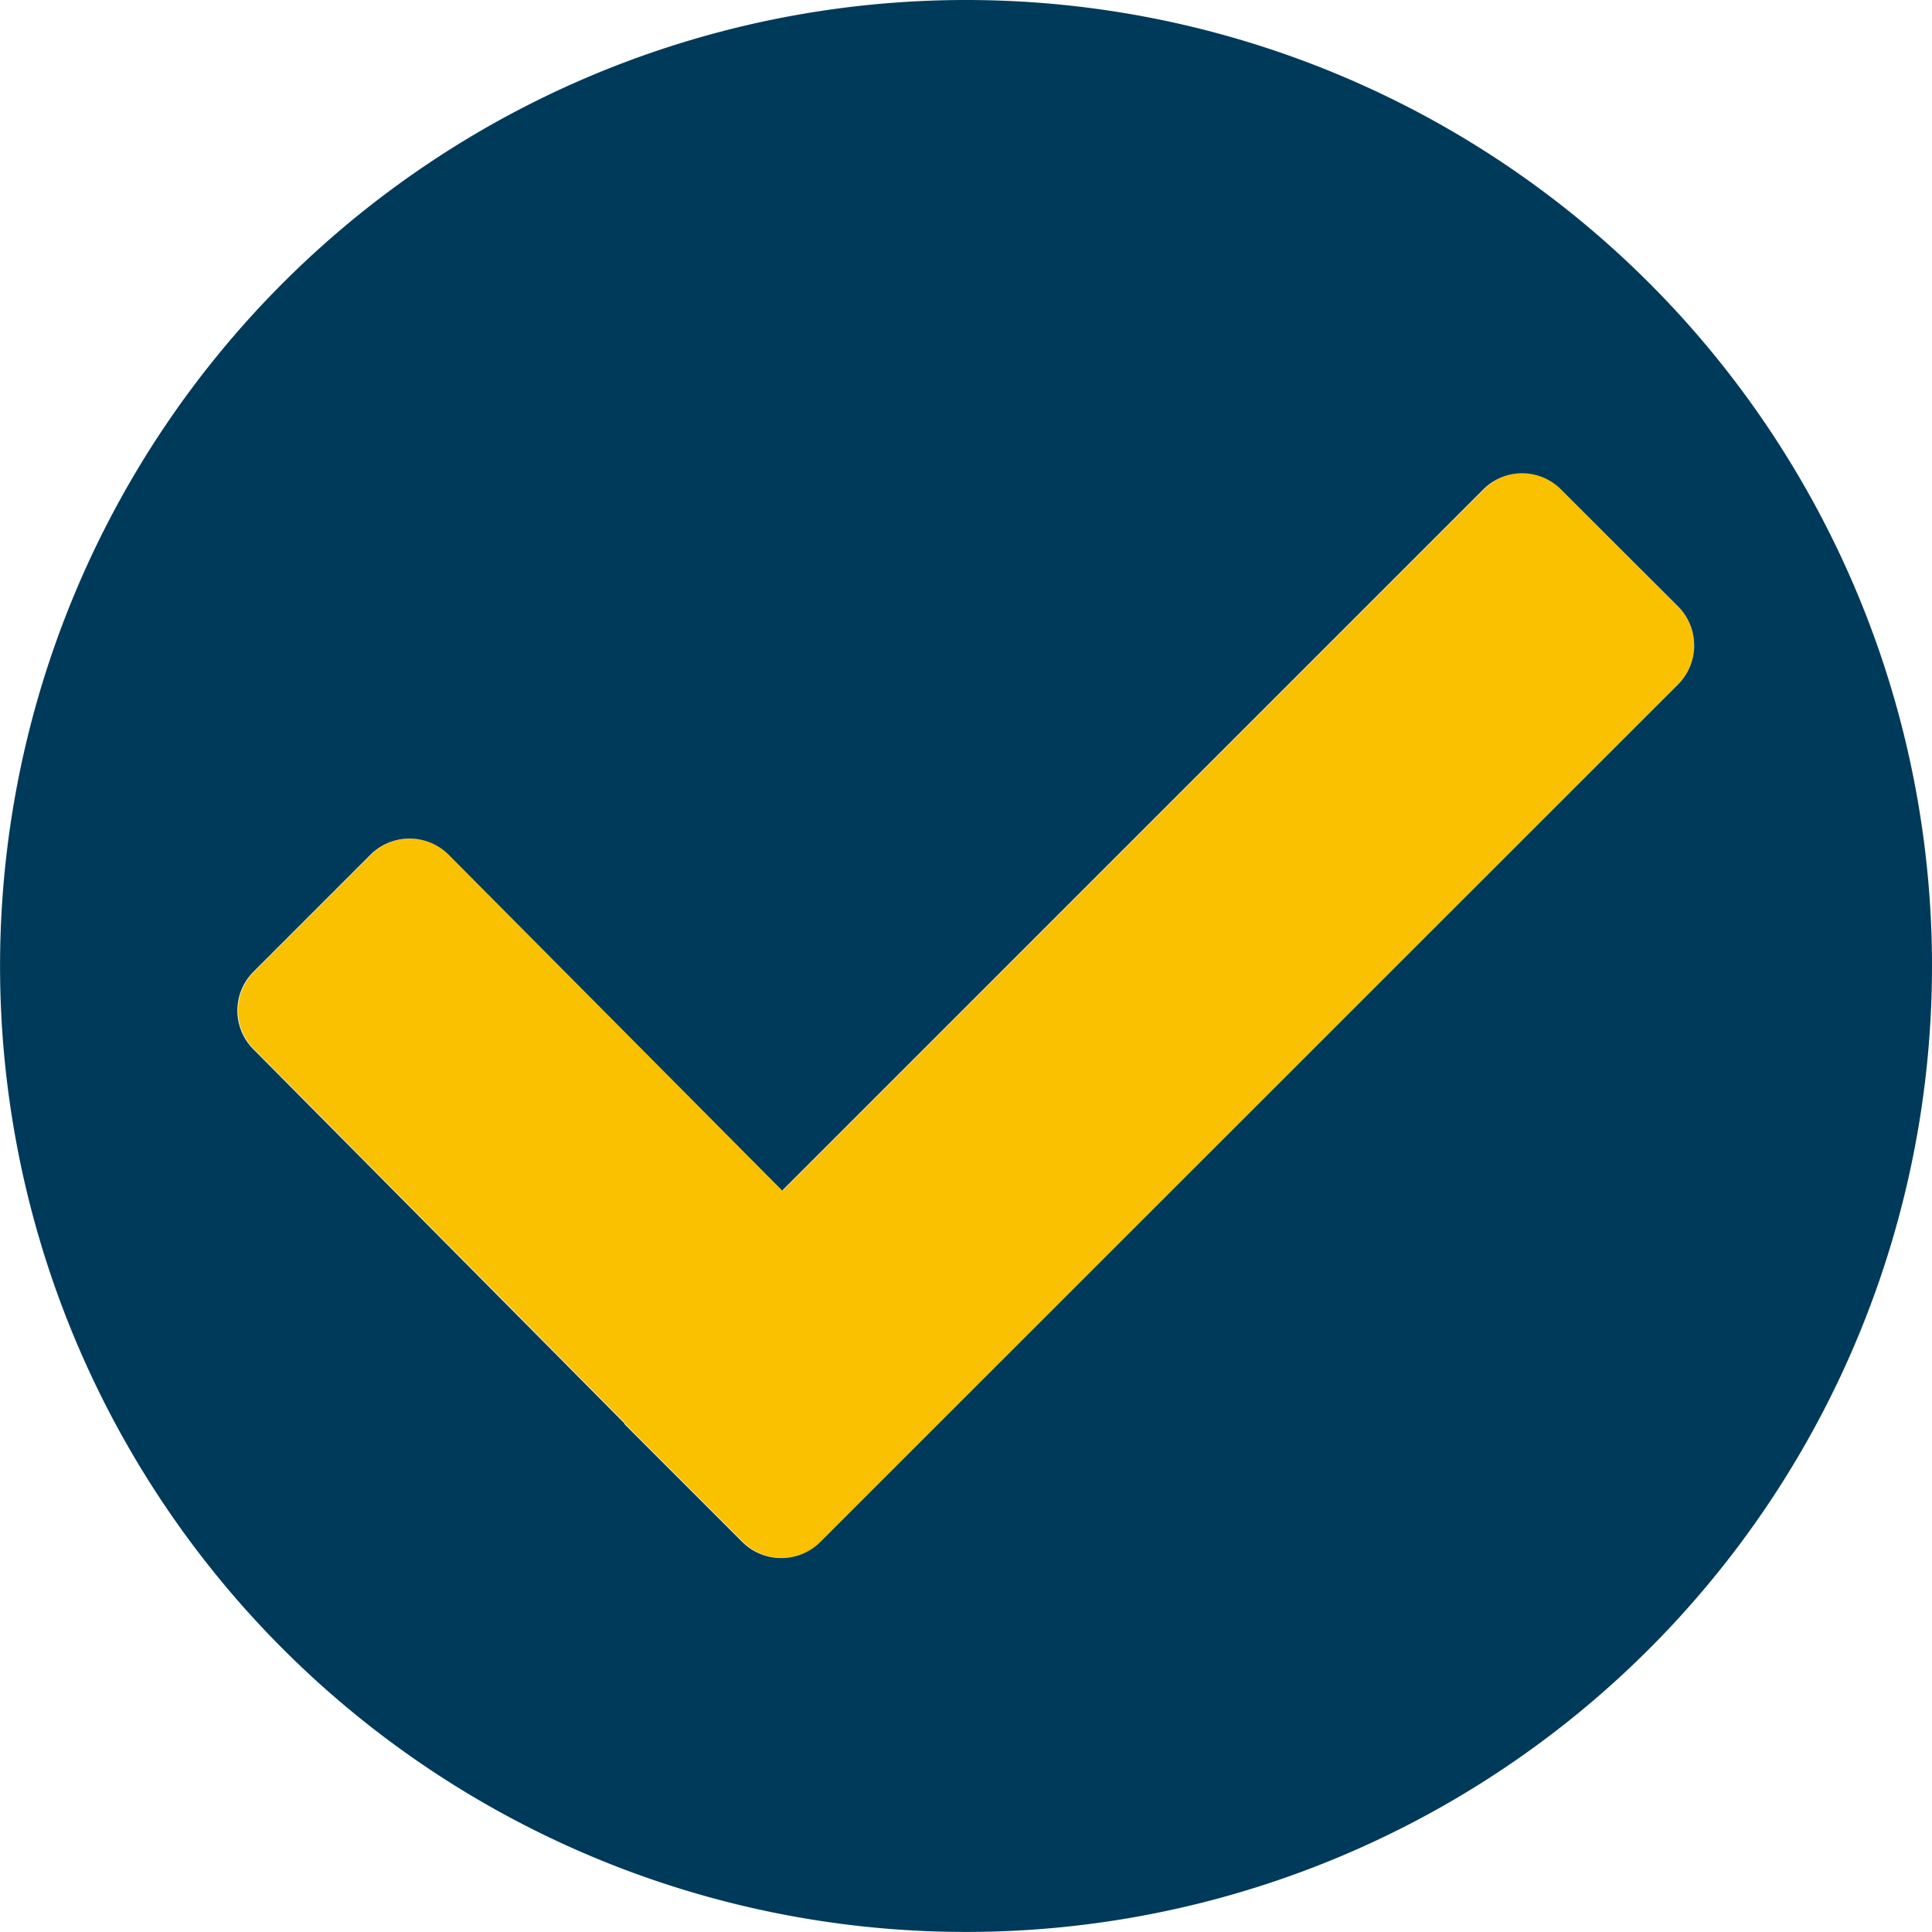
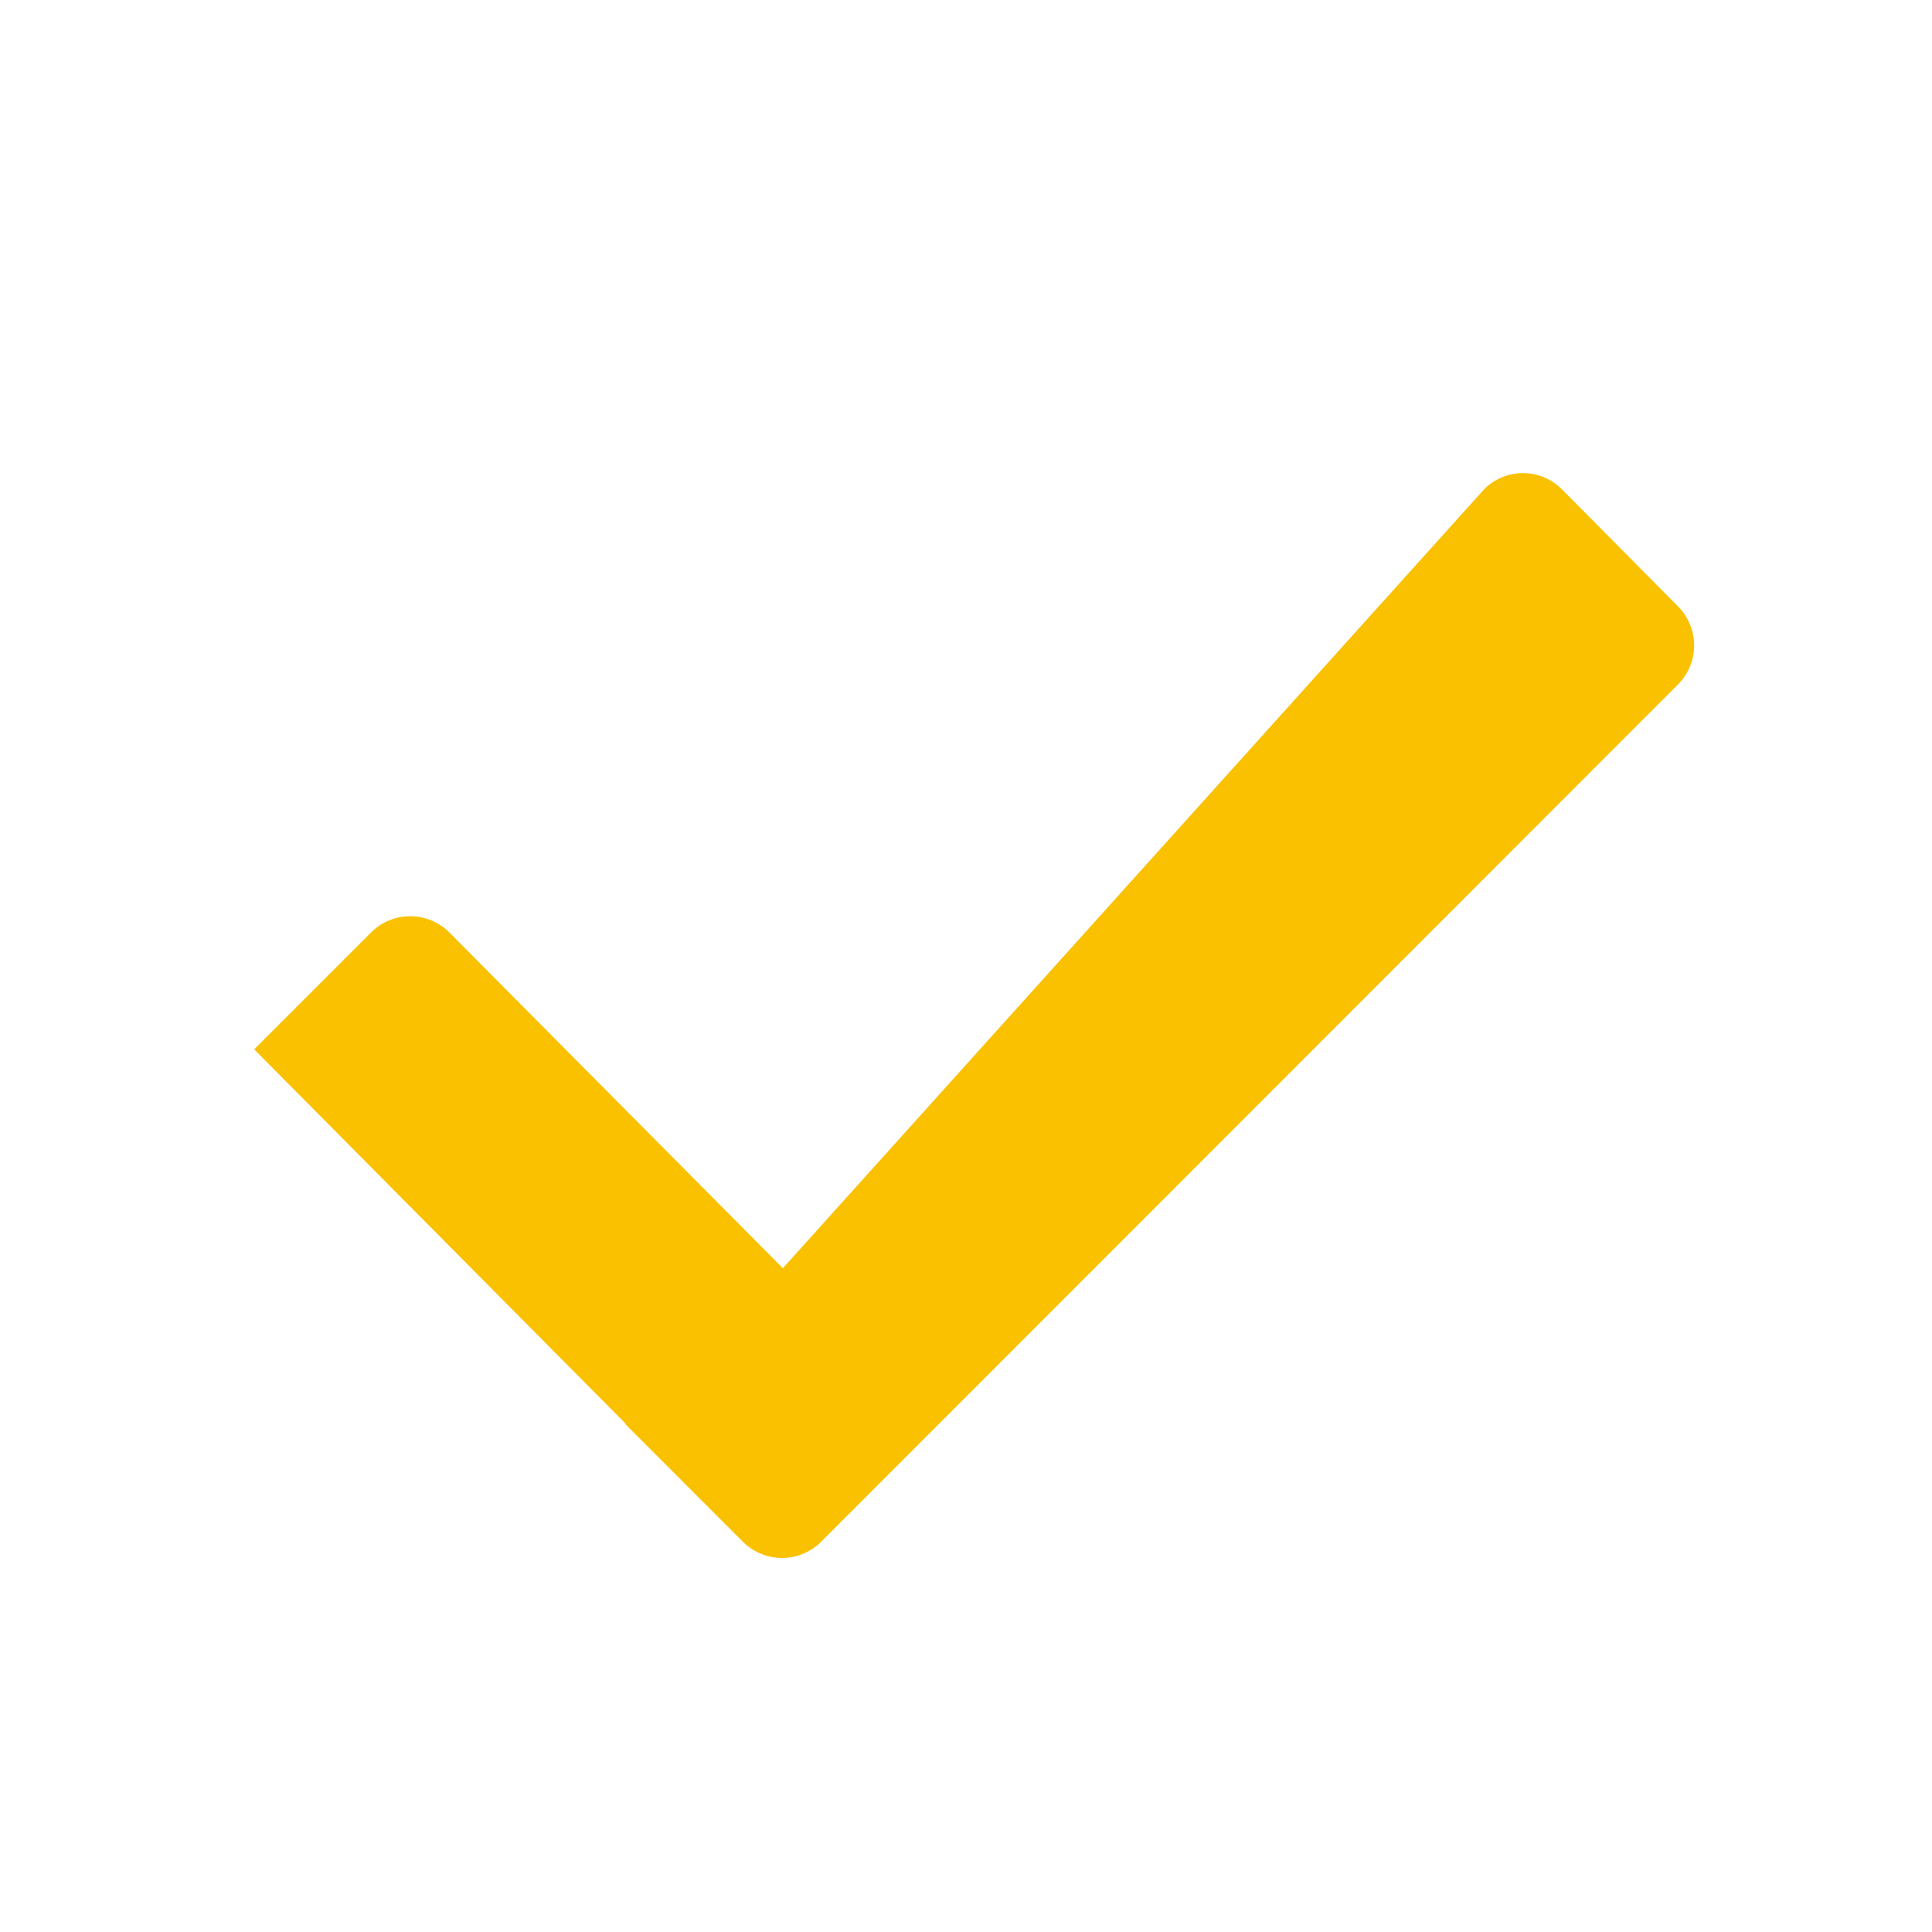
<svg xmlns="http://www.w3.org/2000/svg" viewBox="760 1923.755 33.245 33.245">
  <defs>
    <style>.a{fill:#fac101;}.b{fill:#003a5a;}</style>
  </defs>
  <g transform="translate(760 1923.755)">
-     <path class="a" d="M87.9,127.715a.952.952,0,0,1,0,1.344L73.155,143.812a.952.952,0,0,1-1.344,0l-.3-.3-.325-.325L69.8,141.8l-.019-.032L63.4,135.338a.944.944,0,0,1,0-1.338l2.013-2.013a.952.952,0,0,1,1.344,0l5.74,5.779L84.564,125.7a.944.944,0,0,1,1.338,0Z" transform="translate(-59.026 -117.281)" />
-     <path class="b" d="M33.245,16.622A16.622,16.622,0,1,1,16.622,0,16.621,16.621,0,0,1,33.245,16.622Zm-4.37-4.844a.952.952,0,0,0,0-1.344L26.862,8.422a.944.944,0,0,0-1.338,0L13.46,20.486,7.72,14.707a.952.952,0,0,0-1.344,0L4.363,16.72a.944.944,0,0,0,0,1.338l6.376,6.428.019.032,1.39,1.39.325.325.3.3a.952.952,0,0,0,1.344,0Z" />
+     <path class="a" d="M87.9,127.715a.952.952,0,0,1,0,1.344L73.155,143.812a.952.952,0,0,1-1.344,0l-.3-.3-.325-.325L69.8,141.8l-.019-.032L63.4,135.338l2.013-2.013a.952.952,0,0,1,1.344,0l5.74,5.779L84.564,125.7a.944.944,0,0,1,1.338,0Z" transform="translate(-59.026 -117.281)" />
  </g>
</svg>